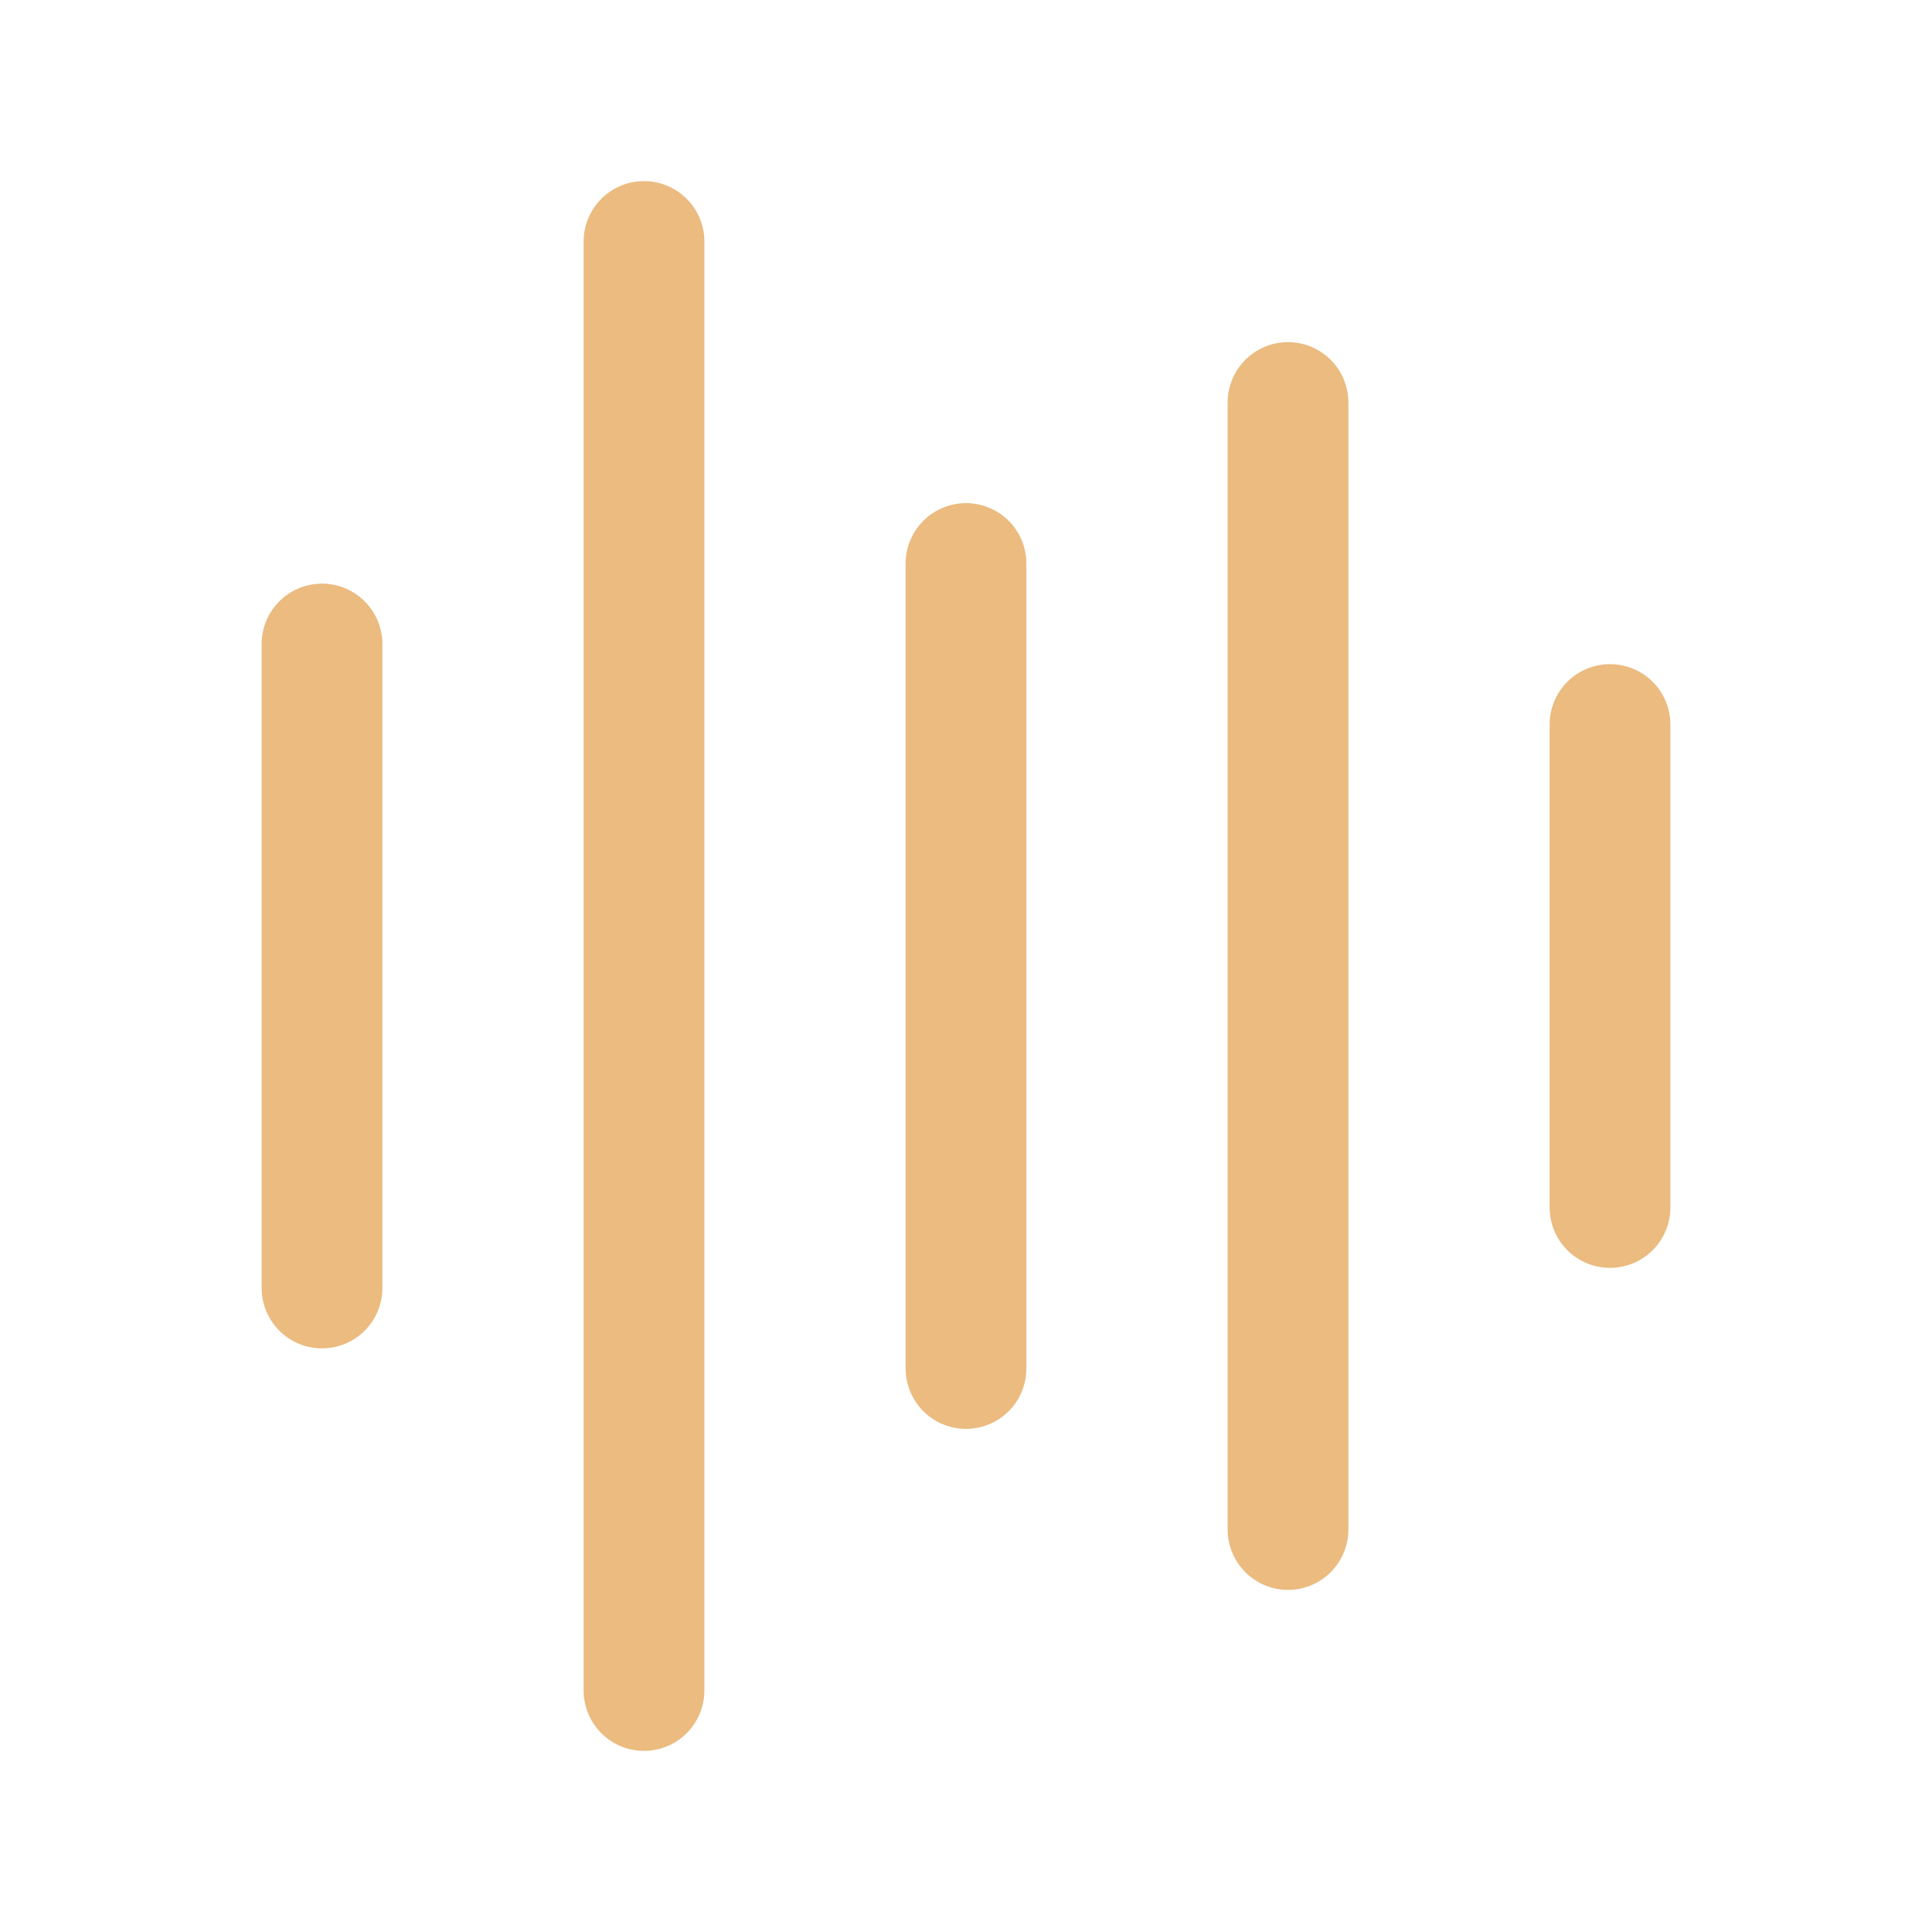
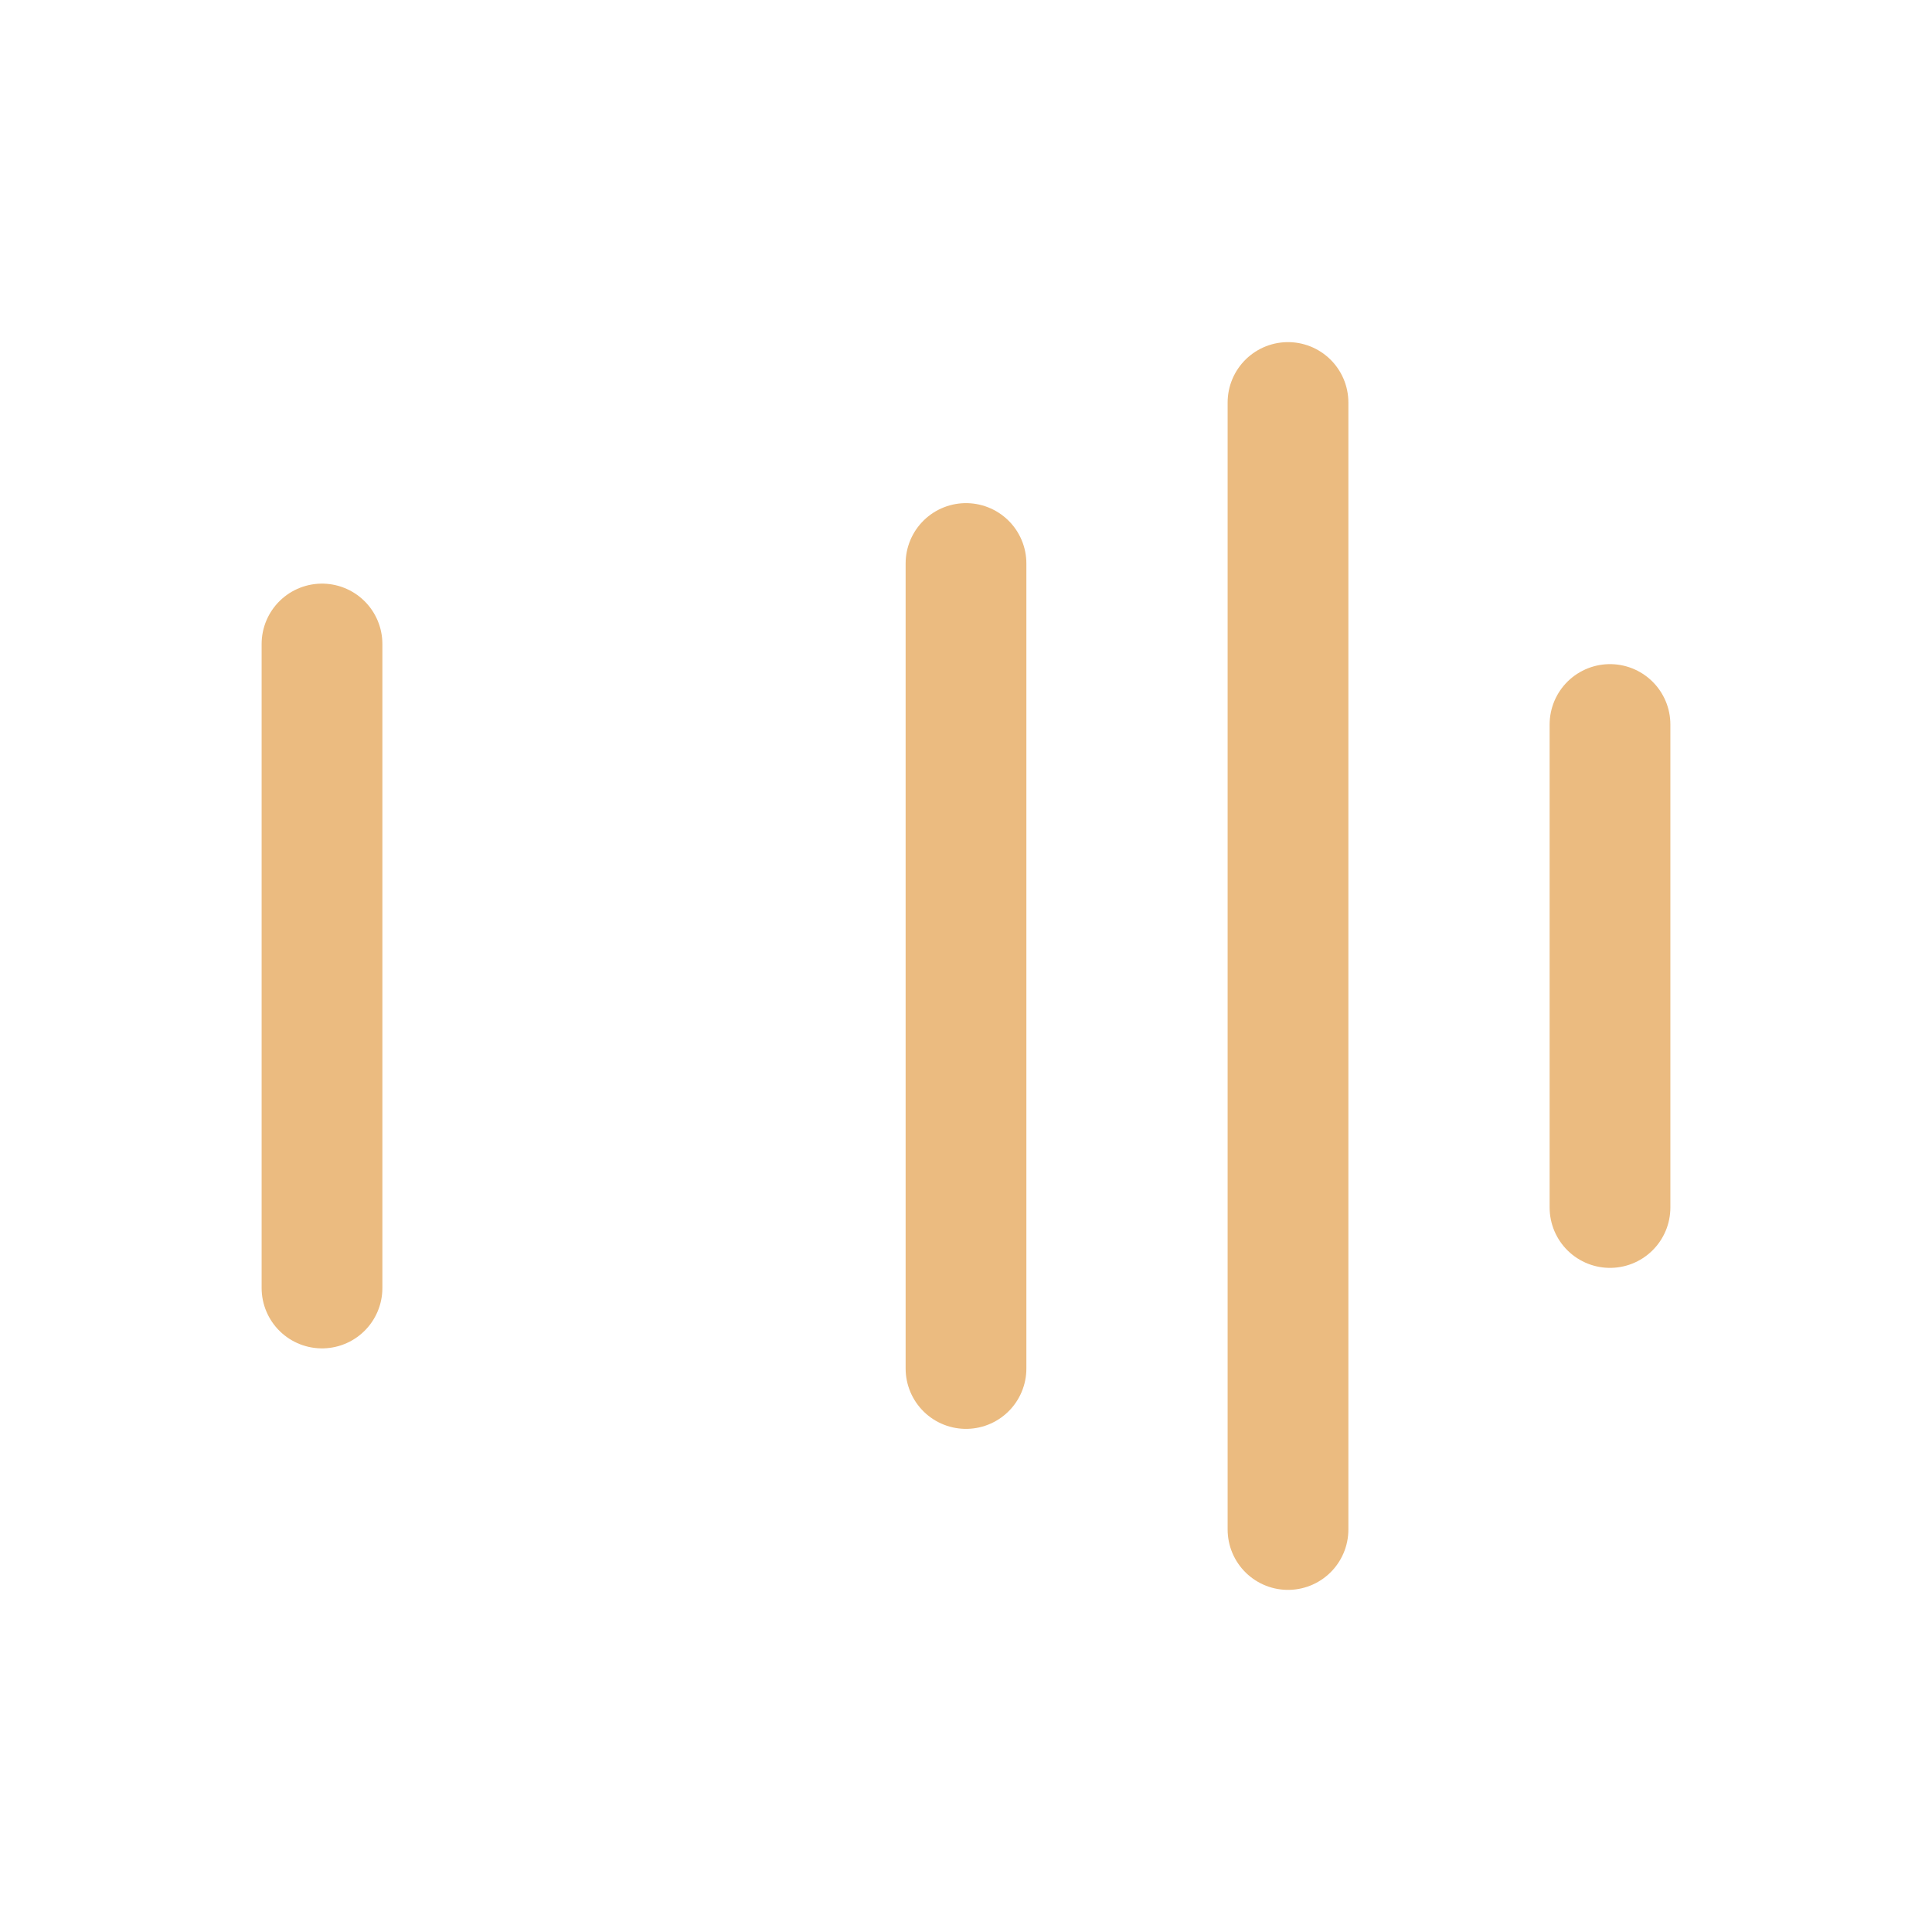
<svg xmlns="http://www.w3.org/2000/svg" width="36" height="36" viewBox="0 0 36 36" fill="none">
  <path d="M30 22.5V13.5" stroke="#EBBB80" stroke-width="2.25" stroke-linecap="round" stroke-linejoin="round" />
  <path d="M18 25.5V10.5" stroke="#EBBB80" stroke-width="2.25" stroke-linecap="round" stroke-linejoin="round" />
-   <path d="M12 31.5V4.5" stroke="#EBBB80" stroke-width="2.25" stroke-linecap="round" stroke-linejoin="round" />
  <path d="M6 24V12" stroke="#EBBB80" stroke-width="2.25" stroke-linecap="round" stroke-linejoin="round" />
  <path d="M24 28.5V7.5" stroke="#EBBB80" stroke-width="2.25" stroke-linecap="round" stroke-linejoin="round" />
</svg>